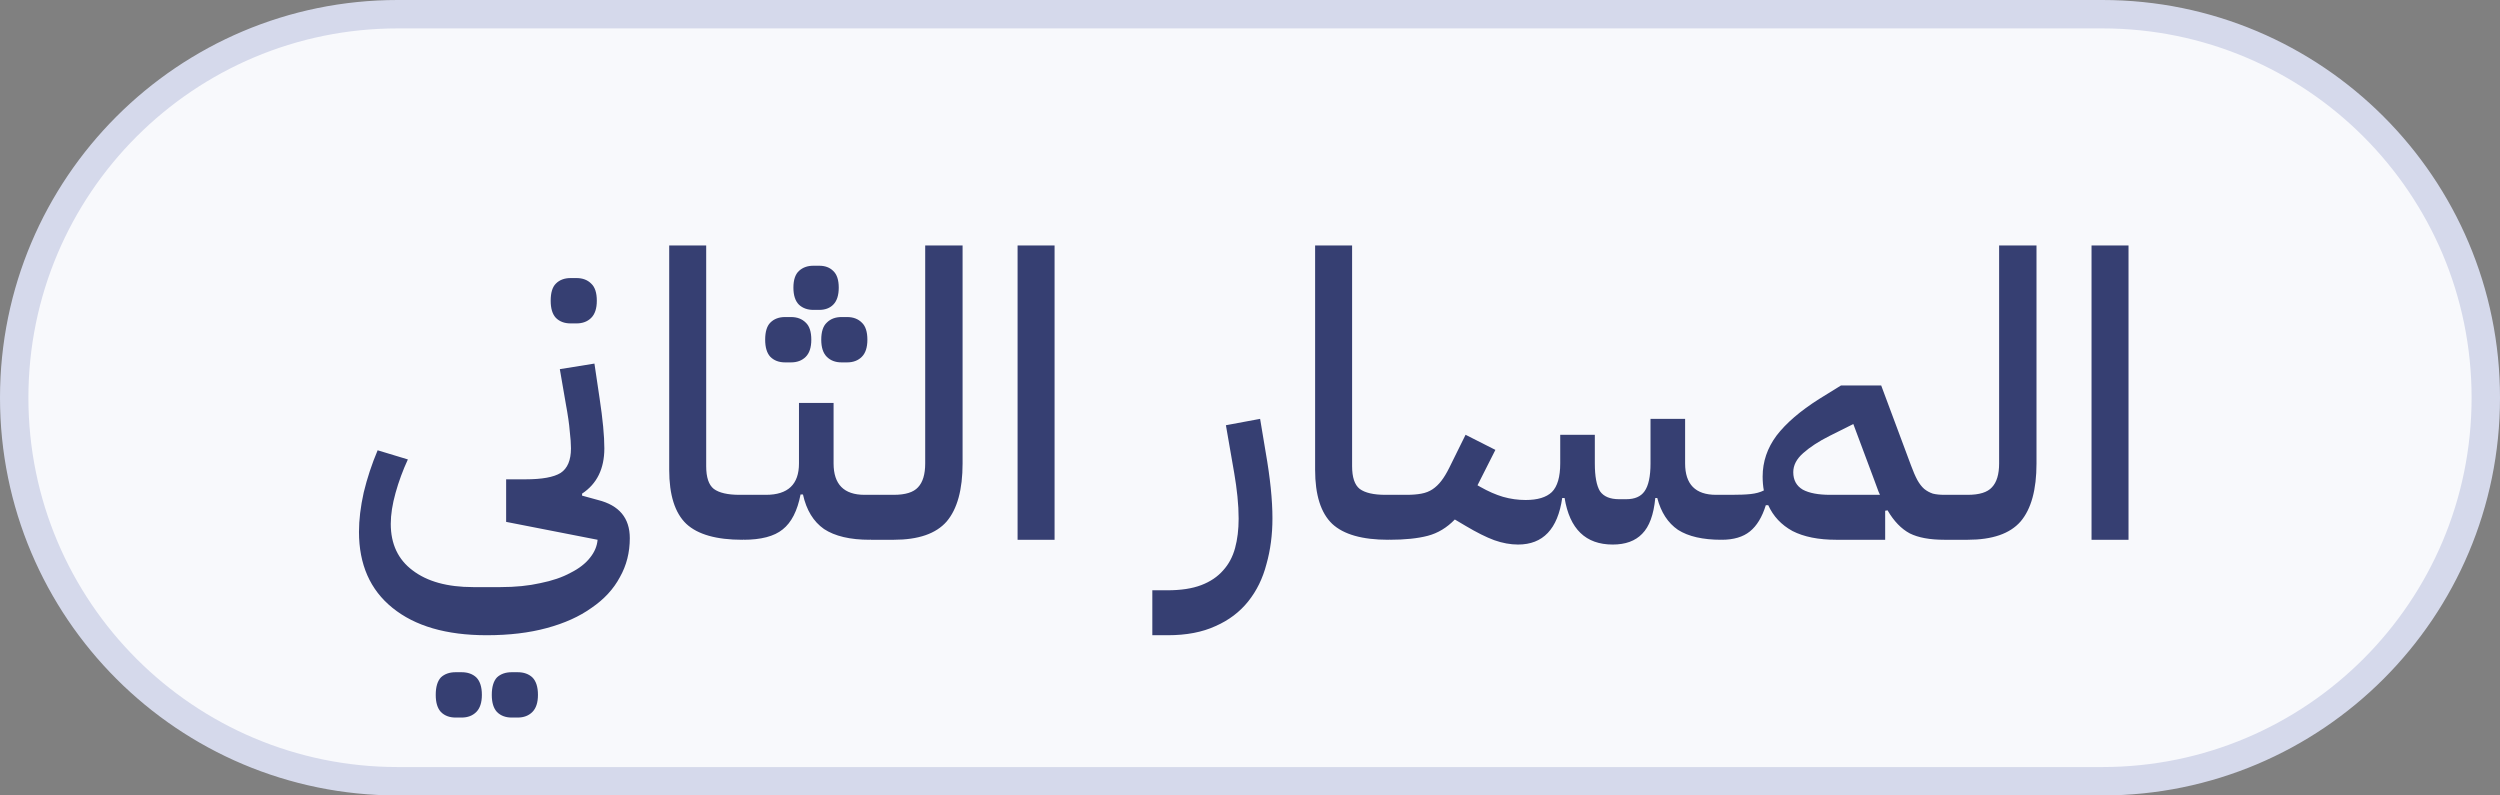
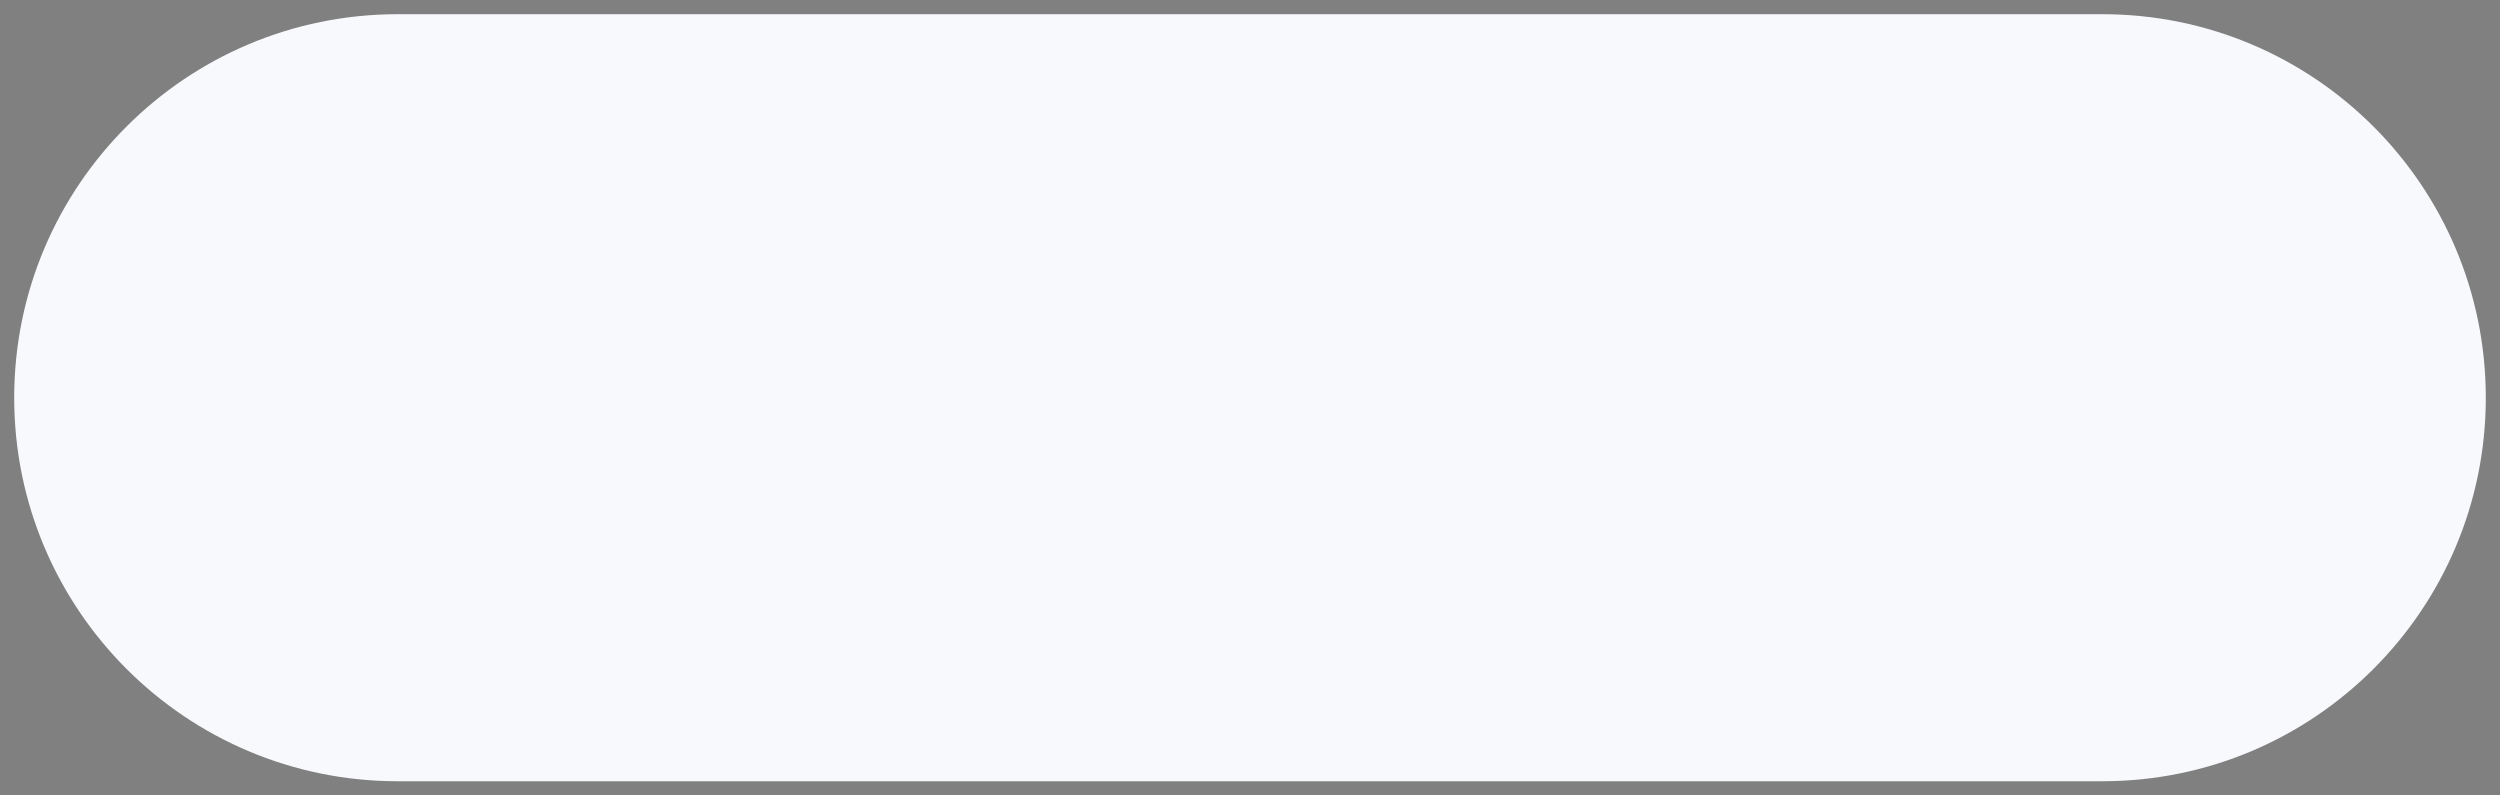
<svg xmlns="http://www.w3.org/2000/svg" width="88" height="28" viewBox="0 0 88 28" fill="none">
  <rect x="0" y="0" width="88" height="28" fill="#808080" stroke="none" />
  <path d="M0.5 14C0.5 6.544 6.544 0.5 14 0.5H74C81.456 0.5 87.5 6.544 87.5 14C87.5 21.456 81.456 27.5 74 27.5H14C6.544 27.5 0.5 21.456 0.5 14Z" fill="#F8F9FC" />
-   <path d="M0.5 14C0.5 6.544 6.544 0.5 14 0.5H74C81.456 0.5 87.5 6.544 87.5 14C87.5 21.456 81.456 27.5 74 27.5H14C6.544 27.5 0.5 21.456 0.5 14Z" stroke="#D5D9EB" />
-   <path d="M17.13 22.36C15.711 22.36 14.605 22.038 13.812 21.394C13.027 20.759 12.636 19.868 12.636 18.72C12.636 18.3 12.691 17.838 12.803 17.334C12.925 16.83 13.088 16.335 13.293 15.85L14.357 16.172C14.18 16.555 14.036 16.947 13.924 17.348C13.812 17.749 13.755 18.113 13.755 18.44C13.755 19.149 14.012 19.695 14.525 20.078C15.039 20.47 15.748 20.666 16.654 20.666H17.619C18.142 20.666 18.609 20.619 19.02 20.526C19.439 20.442 19.794 20.321 20.084 20.162C20.382 20.013 20.611 19.835 20.77 19.63C20.928 19.434 21.017 19.224 21.035 19L17.816 18.37V16.872H18.502C19.08 16.872 19.491 16.797 19.733 16.648C19.976 16.489 20.098 16.2 20.098 15.78C20.098 15.621 20.084 15.421 20.055 15.178C20.037 14.935 19.99 14.613 19.916 14.212L19.706 12.994L20.924 12.798L21.105 14.016C21.218 14.763 21.273 15.351 21.273 15.78C21.273 16.499 21.012 17.031 20.489 17.376V17.446L21.049 17.6C21.796 17.787 22.169 18.235 22.169 18.944C22.169 19.448 22.053 19.905 21.82 20.316C21.596 20.736 21.264 21.095 20.826 21.394C20.396 21.702 19.869 21.94 19.244 22.108C18.628 22.276 17.923 22.36 17.13 22.36ZM18.012 25.258C17.797 25.258 17.624 25.193 17.494 25.062C17.372 24.931 17.311 24.731 17.311 24.46C17.311 24.18 17.372 23.975 17.494 23.844C17.624 23.723 17.797 23.662 18.012 23.662H18.221C18.436 23.662 18.609 23.723 18.739 23.844C18.87 23.975 18.936 24.18 18.936 24.46C18.936 24.731 18.87 24.931 18.739 25.062C18.609 25.193 18.436 25.258 18.221 25.258H18.012ZM16.038 25.258C15.823 25.258 15.65 25.193 15.52 25.062C15.398 24.931 15.338 24.731 15.338 24.46C15.338 24.18 15.398 23.975 15.52 23.844C15.65 23.723 15.823 23.662 16.038 23.662H16.247C16.462 23.662 16.635 23.723 16.765 23.844C16.896 23.975 16.962 24.18 16.962 24.46C16.962 24.731 16.896 24.931 16.765 25.062C16.635 25.193 16.462 25.258 16.247 25.258H16.038ZM20.084 11.384C19.869 11.384 19.696 11.319 19.566 11.188C19.444 11.057 19.384 10.857 19.384 10.586C19.384 10.306 19.444 10.105 19.566 9.984C19.696 9.853 19.869 9.788 20.084 9.788H20.294C20.508 9.788 20.681 9.853 20.811 9.984C20.942 10.105 21.008 10.306 21.008 10.586C21.008 10.857 20.942 11.057 20.811 11.188C20.681 11.319 20.508 11.384 20.294 11.384H20.084ZM26.132 19C25.217 19 24.559 18.813 24.158 18.44C23.756 18.057 23.556 17.423 23.556 16.536V8.64H24.858V16.41C24.858 16.802 24.947 17.068 25.124 17.208C25.311 17.348 25.614 17.418 26.034 17.418H26.496V18.664L26.146 19H26.132ZM26.164 17.754L26.5 17.418H26.962C27.737 17.418 28.124 17.049 28.124 16.312V14.184H29.342V16.312C29.342 17.049 29.706 17.418 30.434 17.418H30.966V18.664L30.616 19C29.925 19 29.389 18.874 29.006 18.622C28.633 18.361 28.385 17.955 28.264 17.404H28.18C28.068 17.983 27.858 18.393 27.55 18.636C27.251 18.879 26.789 19 26.164 19V17.754ZM29.622 12.756C29.407 12.756 29.235 12.691 29.104 12.56C28.973 12.429 28.908 12.229 28.908 11.958C28.908 11.678 28.973 11.477 29.104 11.356C29.235 11.225 29.407 11.16 29.622 11.16H29.818C30.033 11.16 30.205 11.225 30.336 11.356C30.467 11.477 30.532 11.678 30.532 11.958C30.532 12.229 30.467 12.429 30.336 12.56C30.205 12.691 30.033 12.756 29.818 12.756H29.622ZM27.634 12.756C27.419 12.756 27.247 12.691 27.116 12.56C26.995 12.429 26.934 12.229 26.934 11.958C26.934 11.678 26.995 11.477 27.116 11.356C27.247 11.225 27.419 11.16 27.634 11.16H27.844C28.059 11.16 28.231 11.225 28.362 11.356C28.493 11.477 28.558 11.678 28.558 11.958C28.558 12.229 28.493 12.429 28.362 12.56C28.231 12.691 28.059 12.756 27.844 12.756H27.634ZM28.628 10.908C28.423 10.908 28.255 10.847 28.124 10.726C27.993 10.595 27.928 10.395 27.928 10.124C27.928 9.853 27.993 9.657 28.124 9.536C28.255 9.415 28.423 9.354 28.628 9.354H28.838C29.043 9.354 29.207 9.415 29.328 9.536C29.459 9.657 29.524 9.853 29.524 10.124C29.524 10.395 29.459 10.595 29.328 10.726C29.207 10.847 29.043 10.908 28.838 10.908H28.628ZM30.635 17.754L30.971 17.418H31.461C31.871 17.418 32.156 17.329 32.315 17.152C32.483 16.975 32.567 16.695 32.567 16.312V8.64H33.883V16.312C33.883 17.236 33.696 17.917 33.323 18.356C32.949 18.785 32.329 19 31.461 19H30.635V17.754ZM35.819 8.64H37.121V19H35.819V8.64ZM40.562 20.778H41.094C41.57 20.778 41.967 20.717 42.284 20.596C42.602 20.475 42.858 20.302 43.054 20.078C43.25 19.863 43.39 19.602 43.474 19.294C43.558 18.986 43.6 18.641 43.6 18.258C43.6 18.006 43.586 17.745 43.558 17.474C43.53 17.203 43.493 16.933 43.446 16.662L43.152 14.968L44.356 14.744L44.552 15.92C44.711 16.825 44.79 17.6 44.79 18.244C44.79 18.823 44.72 19.359 44.58 19.854C44.45 20.358 44.235 20.797 43.936 21.17C43.638 21.543 43.255 21.833 42.788 22.038C42.322 22.253 41.762 22.36 41.108 22.36H40.562V20.778ZM48.868 19C47.953 19 47.295 18.813 46.894 18.44C46.493 18.057 46.292 17.423 46.292 16.536V8.64H47.594V16.41C47.594 16.802 47.683 17.068 47.86 17.208C48.047 17.348 48.35 17.418 48.77 17.418H49.232V18.664L48.882 19H48.868ZM48.9 17.754L49.236 17.418H49.516C49.712 17.418 49.885 17.404 50.034 17.376C50.184 17.348 50.314 17.297 50.426 17.222C50.538 17.147 50.641 17.049 50.734 16.928C50.828 16.807 50.921 16.653 51.014 16.466L51.588 15.304L52.638 15.836L52.008 17.082L52.106 17.138C52.386 17.297 52.652 17.413 52.904 17.488C53.166 17.563 53.432 17.6 53.702 17.6C54.122 17.6 54.43 17.507 54.626 17.32C54.822 17.124 54.92 16.788 54.92 16.312V15.304H56.138V16.312C56.138 16.769 56.199 17.096 56.32 17.292C56.451 17.479 56.675 17.572 56.992 17.572H57.244C57.543 17.572 57.758 17.479 57.888 17.292C58.028 17.096 58.098 16.769 58.098 16.312V14.744H59.316V16.312C59.316 17.049 59.68 17.418 60.408 17.418H60.94V18.664L60.59 19C59.937 19 59.428 18.883 59.064 18.65C58.71 18.407 58.467 18.034 58.336 17.53H58.266C58.21 18.118 58.056 18.538 57.804 18.79C57.562 19.042 57.216 19.168 56.768 19.168C55.816 19.168 55.252 18.622 55.074 17.53H54.99C54.832 18.622 54.314 19.168 53.436 19.168C53.166 19.168 52.886 19.117 52.596 19.014C52.316 18.911 51.98 18.743 51.588 18.51L51.21 18.286C50.93 18.575 50.613 18.767 50.258 18.86C49.904 18.953 49.451 19 48.9 19V17.754ZM60.603 17.754L60.94 17.418C61.229 17.418 61.458 17.409 61.626 17.39C61.803 17.371 61.957 17.329 62.087 17.264C62.059 17.115 62.045 16.951 62.045 16.774C62.045 16.251 62.209 15.771 62.535 15.332C62.871 14.893 63.371 14.464 64.034 14.044L64.803 13.568H66.218L67.267 16.382C67.342 16.587 67.417 16.76 67.492 16.9C67.566 17.031 67.645 17.133 67.73 17.208C67.823 17.283 67.925 17.339 68.037 17.376C68.15 17.404 68.285 17.418 68.444 17.418H68.779V18.664L68.444 19C67.93 19 67.524 18.925 67.225 18.776C66.927 18.617 66.665 18.347 66.442 17.964L66.358 17.978V19H64.635C64.01 19 63.497 18.897 63.096 18.692C62.703 18.477 62.419 18.174 62.242 17.782H62.157C62.027 18.202 61.84 18.51 61.597 18.706C61.355 18.902 61.023 19 60.603 19V17.754ZM63.123 16.62C63.123 16.9 63.236 17.105 63.459 17.236C63.684 17.357 64.005 17.418 64.425 17.418H66.175C66.138 17.343 66.106 17.264 66.078 17.18C66.049 17.096 66.017 17.007 65.98 16.914L65.237 14.926L64.397 15.346C64.024 15.533 63.716 15.733 63.474 15.948C63.24 16.153 63.123 16.377 63.123 16.62ZM68.437 17.754L68.773 17.418H69.263C69.674 17.418 69.959 17.329 70.117 17.152C70.285 16.975 70.369 16.695 70.369 16.312V8.64H71.685V16.312C71.685 17.236 71.499 17.917 71.125 18.356C70.752 18.785 70.131 19 69.263 19H68.437V17.754ZM73.622 8.64H74.924V19H73.622V8.64Z" fill="#363F72" />
</svg>